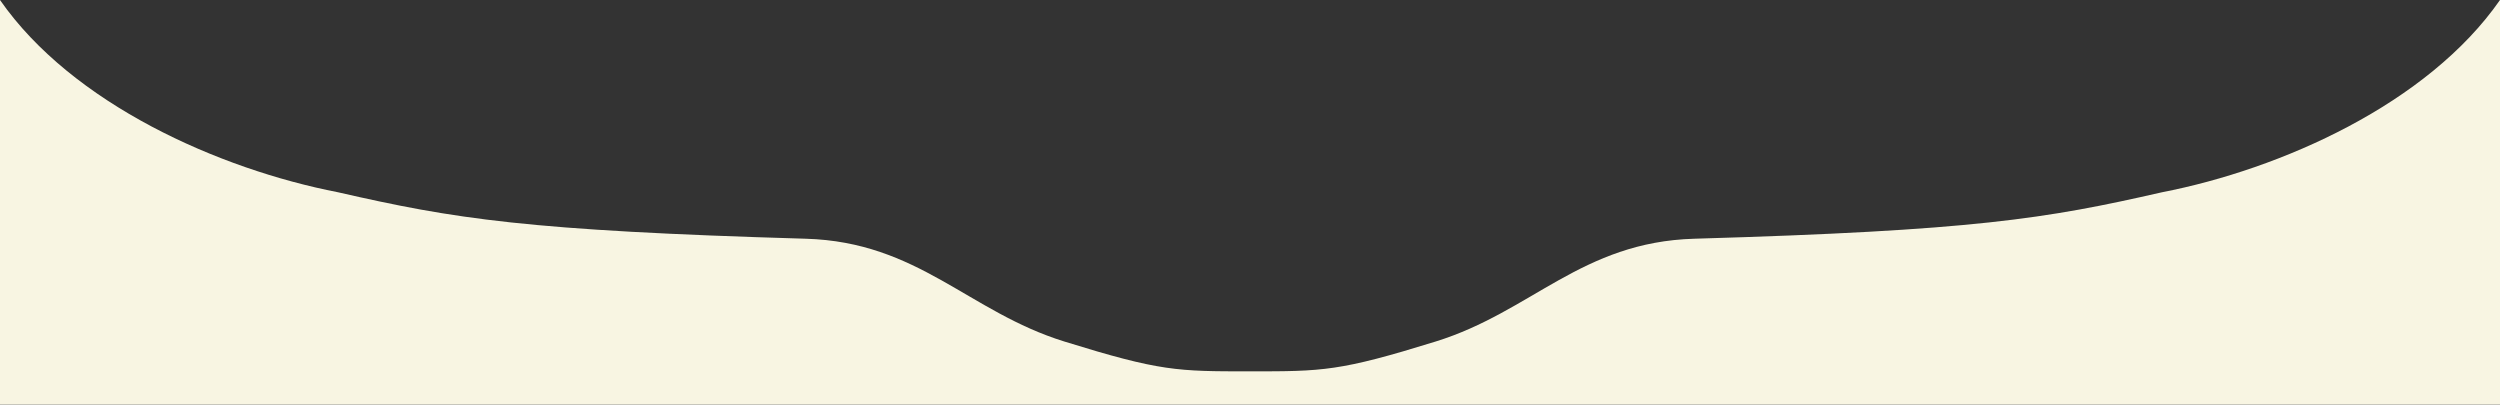
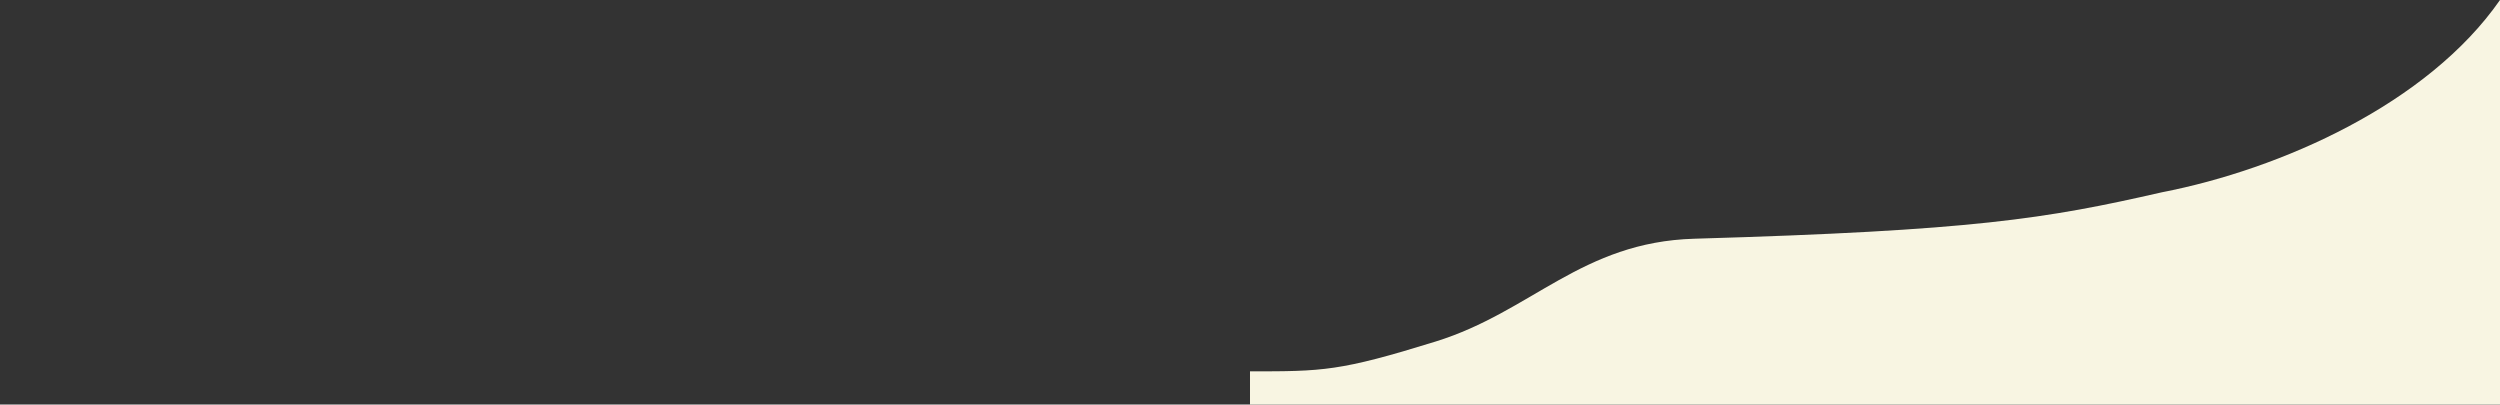
<svg xmlns="http://www.w3.org/2000/svg" width="377" height="61" viewBox="0 0 377 61" fill="none">
  <rect x="0" y="0" width="377" height="61" fill="#333333" stroke="none" />
-   <path d="M188.5 61V56C177.5 56 175 56 160.5 51.5C146 47 138.5 36.494 121.5 36C79.403 34.776 68.5 33 51 29C33 25.5 10.891 15.664 0 0V61H188.5Z" fill="#F8F5E2" />
  <path d="M188.5 61V56C199.5 56 202 56 216.5 51.5C231 47 238.5 36.494 255.5 36C297.597 34.776 308.5 33 326 29C344 25.5 366.109 15.664 377 0V61H188.5Z" fill="#F8F5E2" />
</svg>